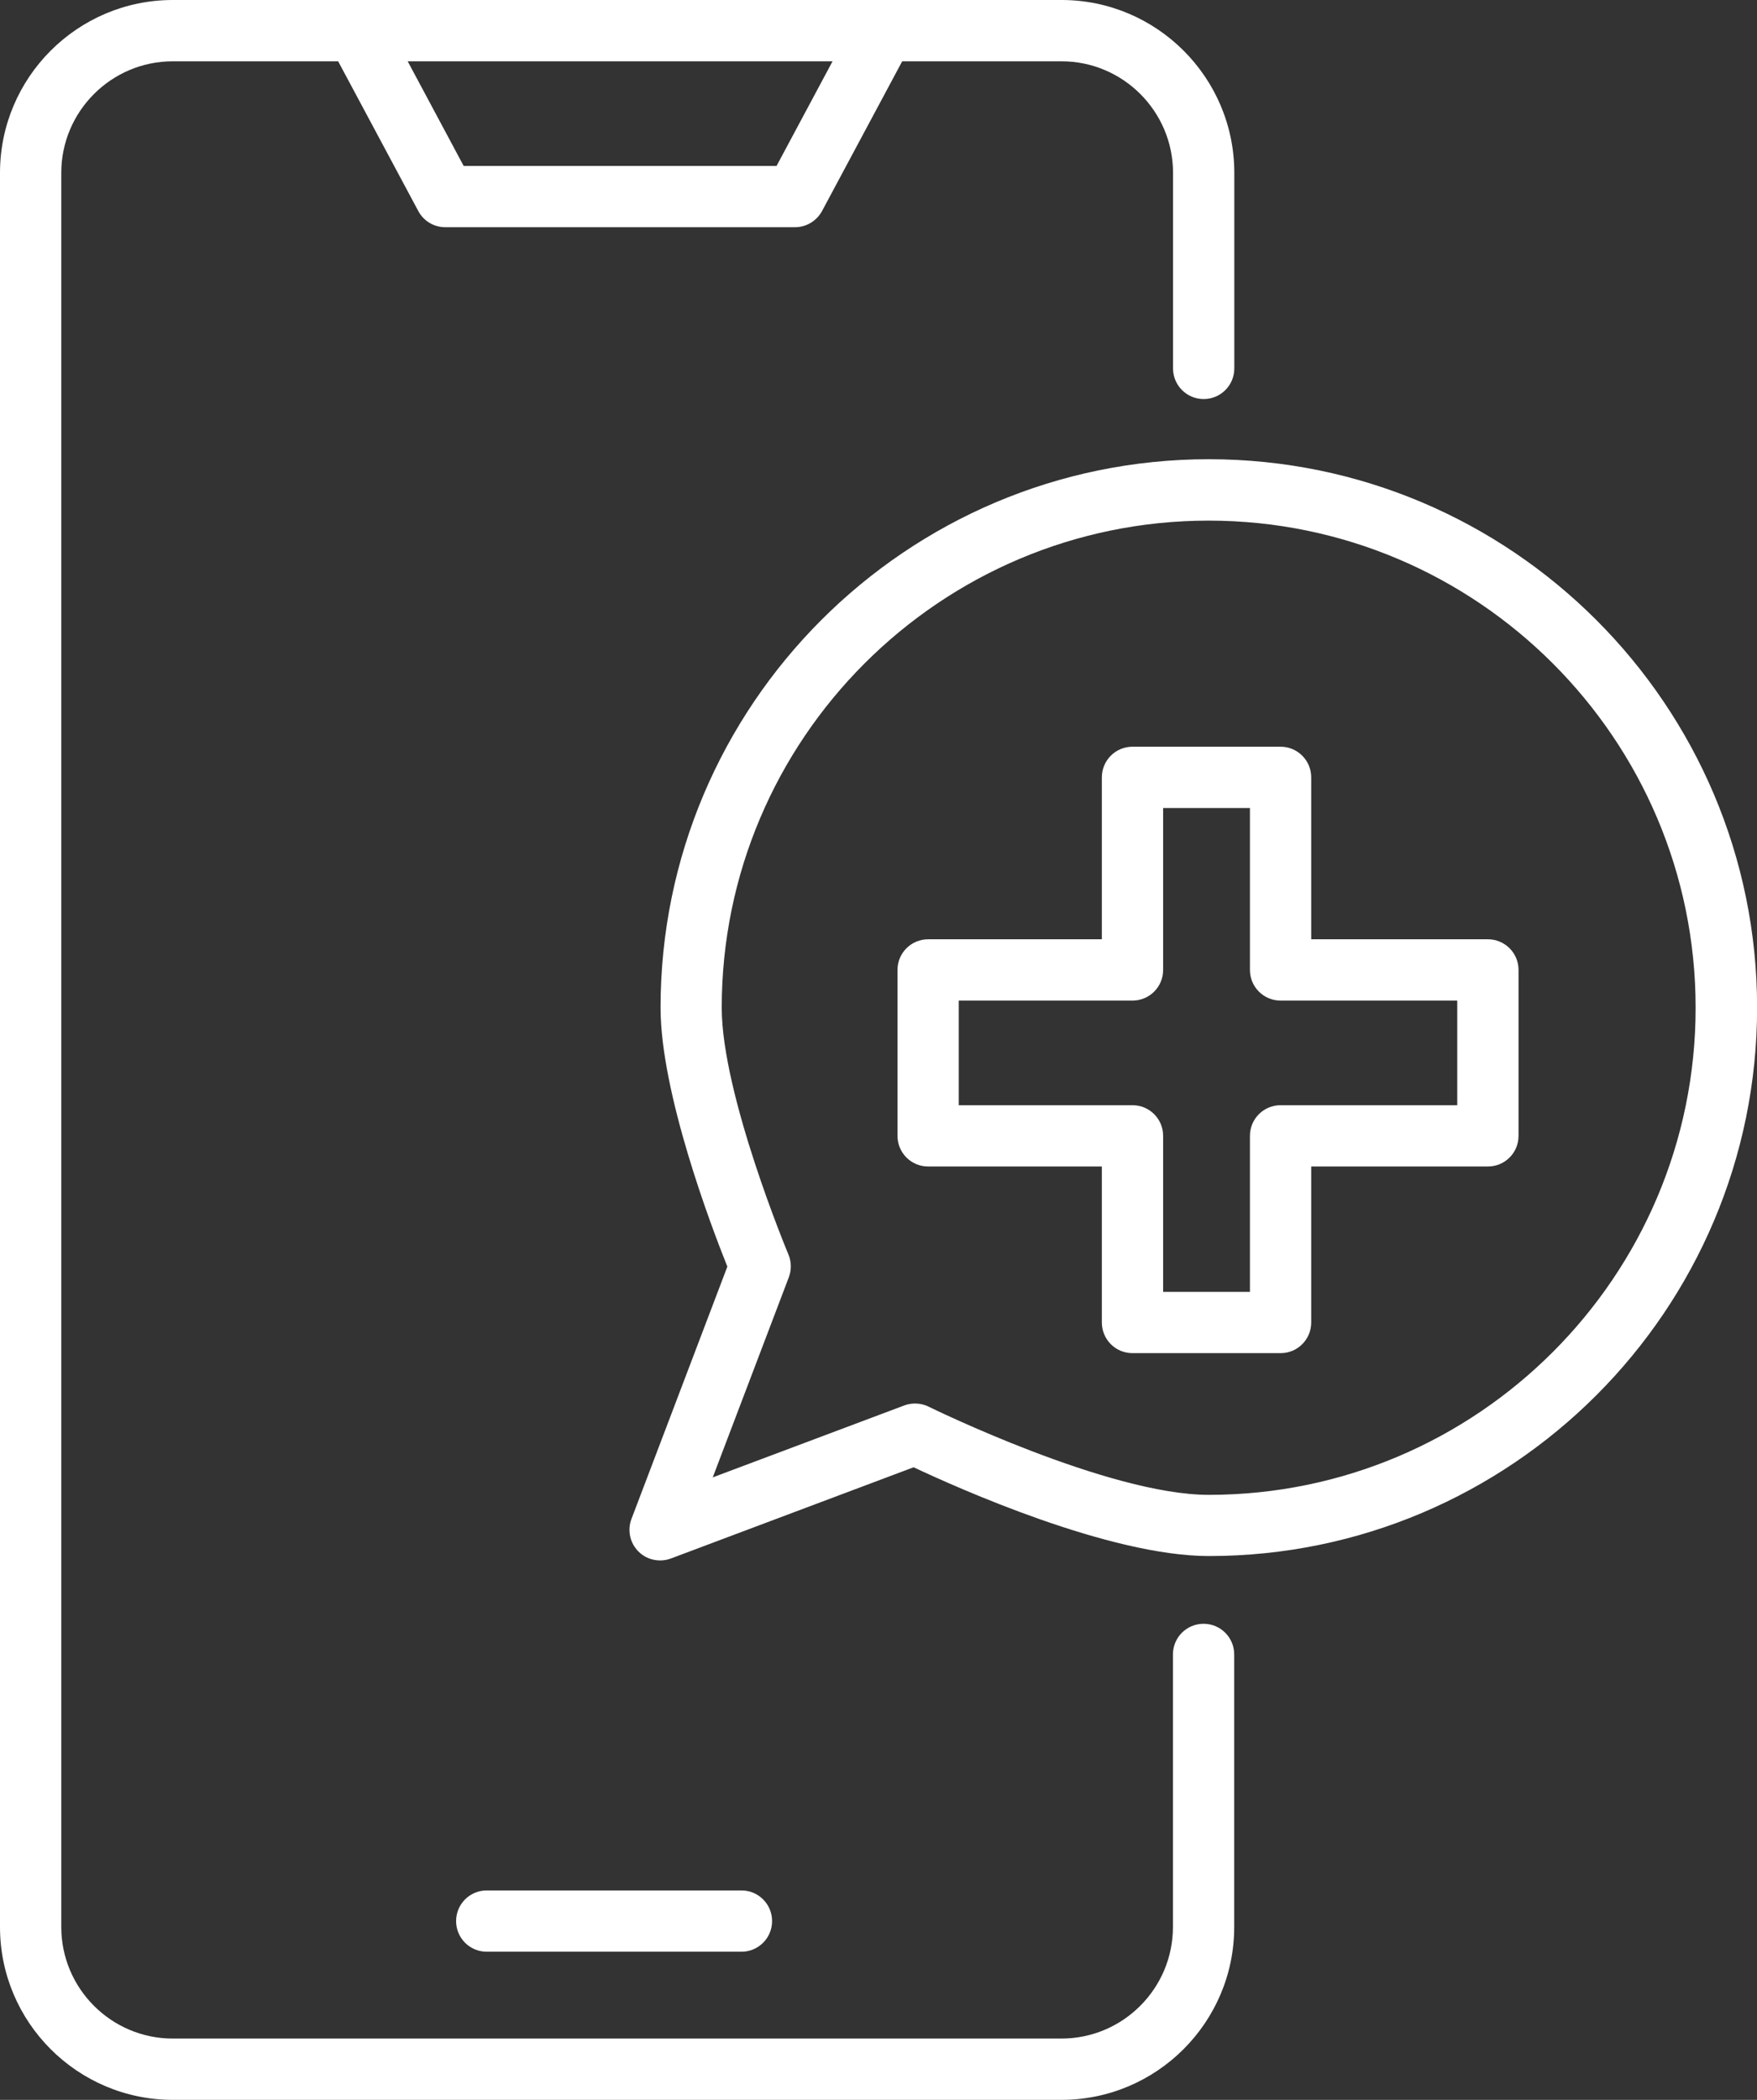
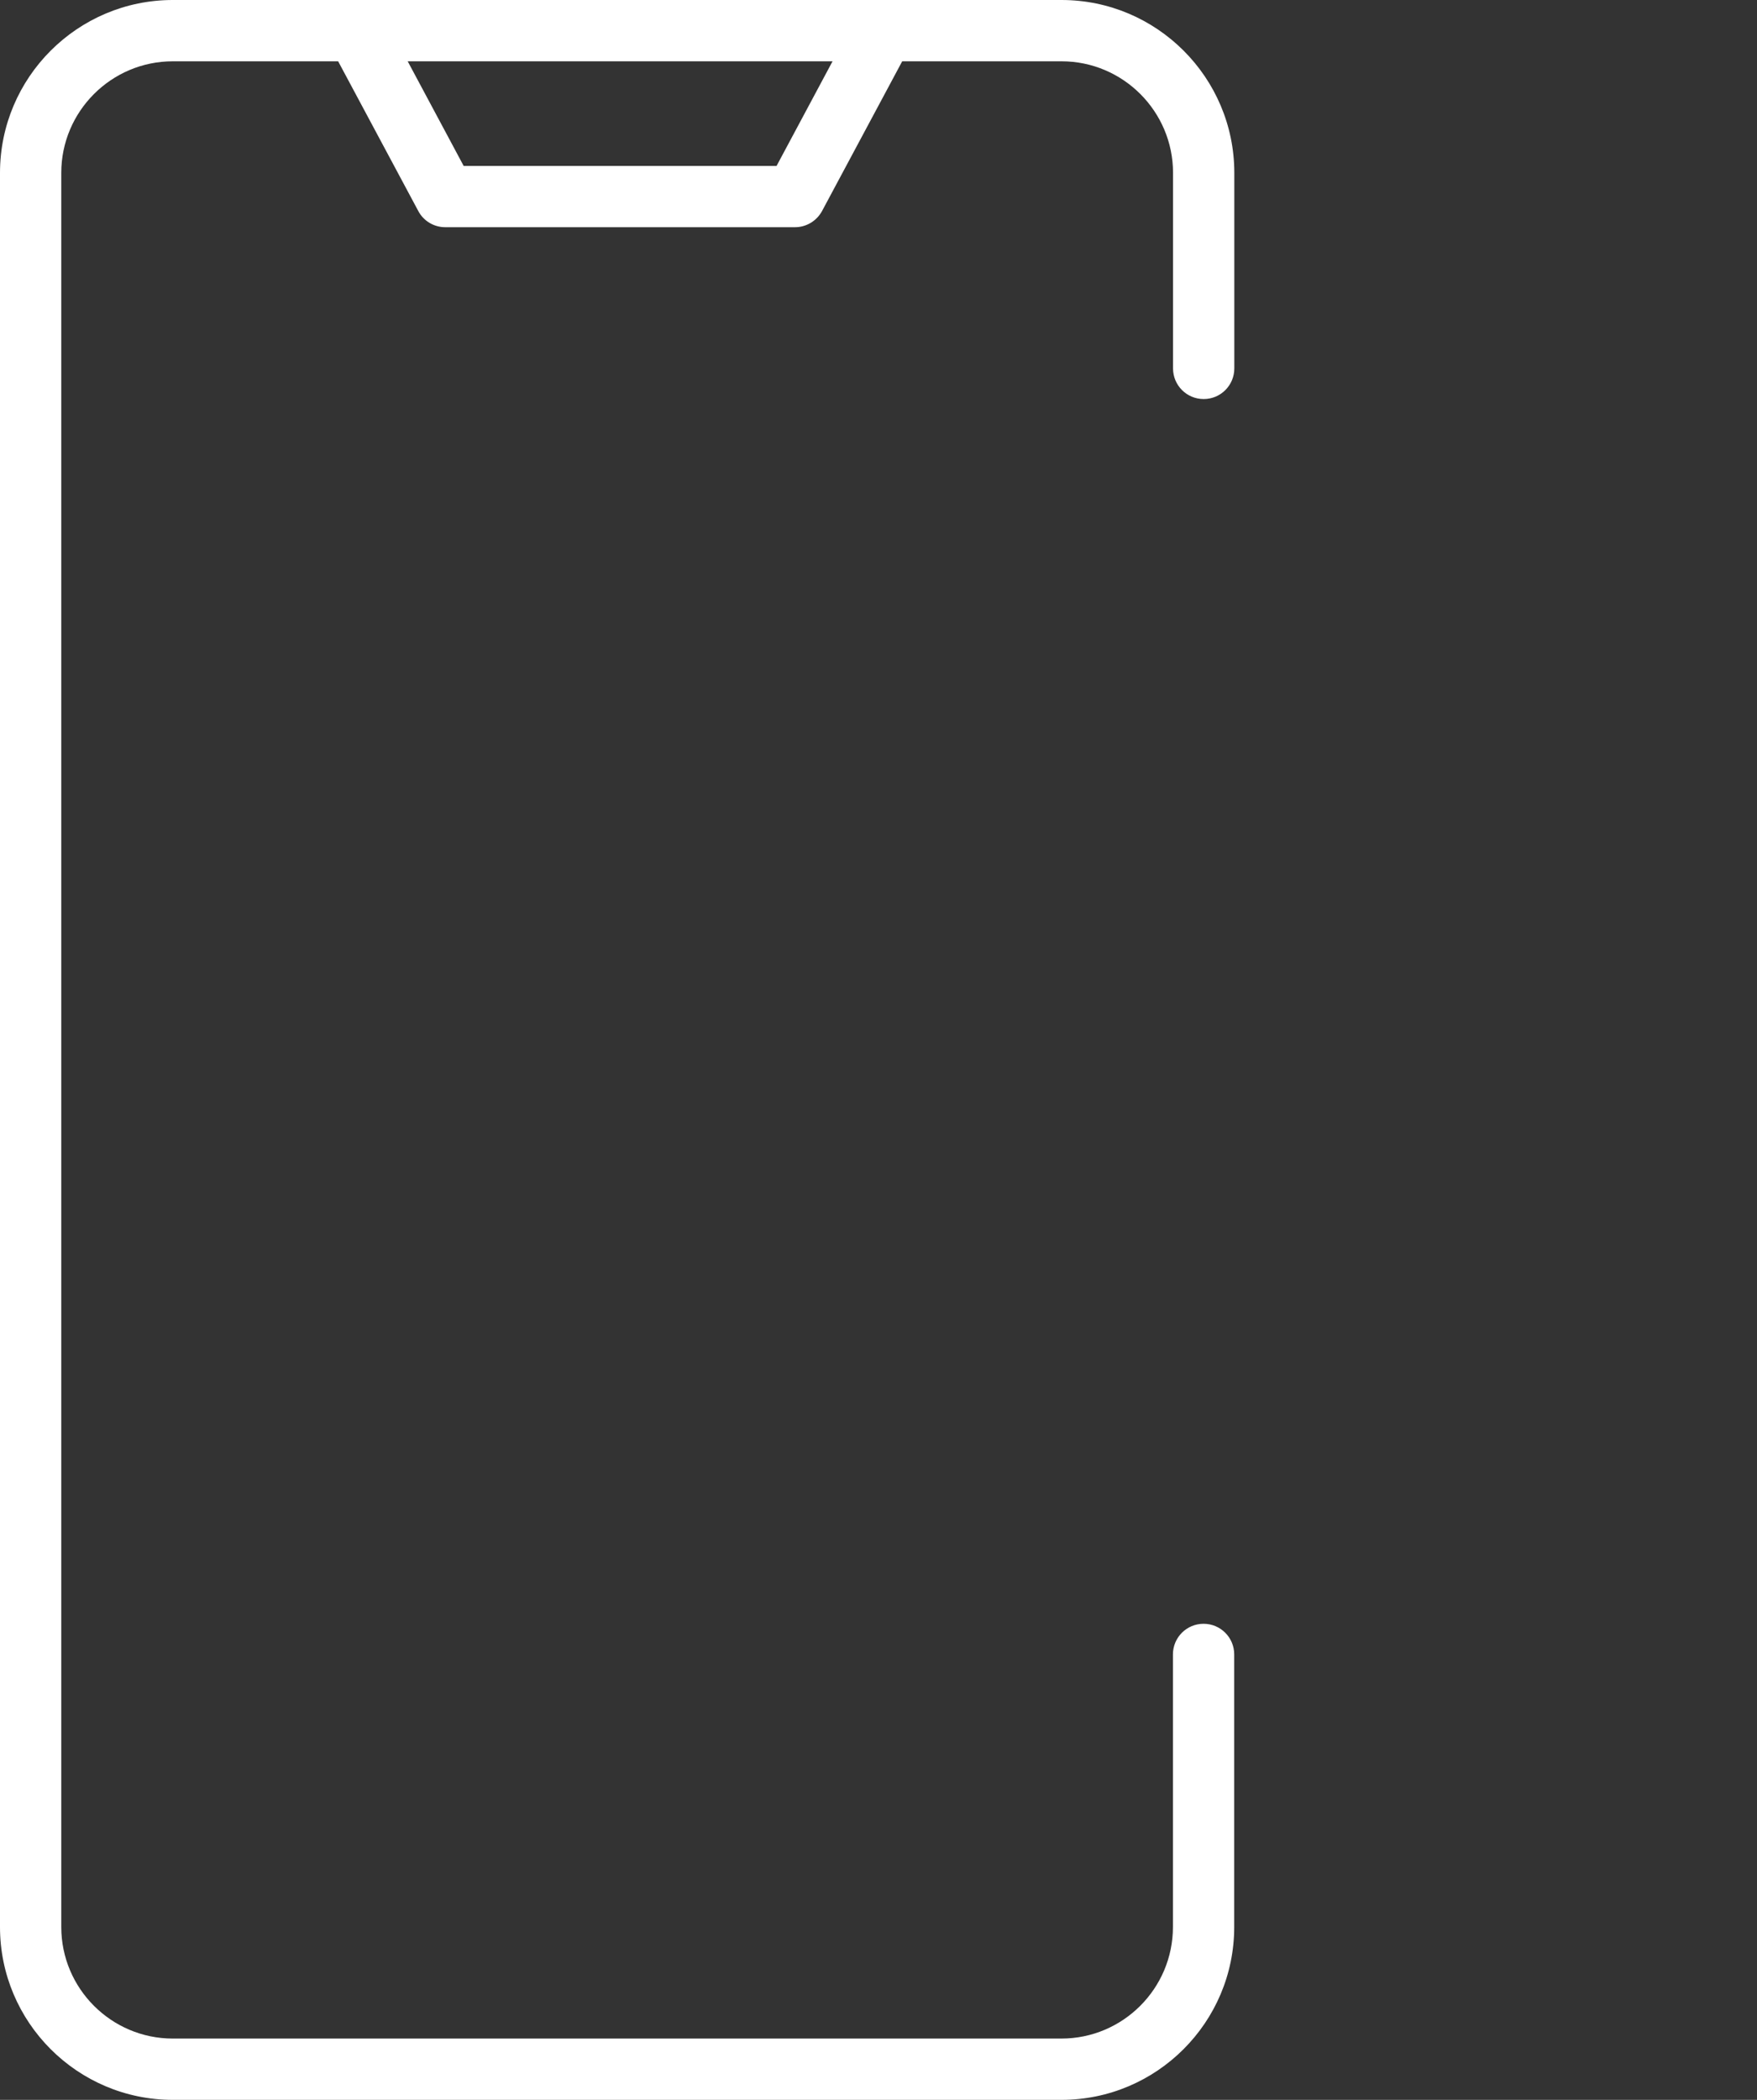
<svg xmlns="http://www.w3.org/2000/svg" id="Capa_2" data-name="Capa 2" viewBox="0 0 172.04 205.54">
  <rect x="0" y="0" width="172.04" height="205.54" fill="#333333" stroke="none" />
  <defs>
    <style>      .cls-1 {        fill: #fff;      }    </style>
  </defs>
  <g id="Capa_1-2" data-name="Capa 1">
    <g>
-       <path class="cls-1" d="M118.36,44.95c-29.6,0-53.68,24.08-53.68,53.68,0,8.36,4.97,21.44,6.54,25.35l-9.39,24.7c-.42,1.1-.15,2.35.68,3.18.57.58,1.34.88,2.13.88.35,0,.71-.06,1.05-.19l23.77-8.93c4.31,2.03,19.16,8.69,28.91,8.69,29.6,0,53.68-24.08,53.68-53.68s-24.08-53.68-53.68-53.68ZM118.36,146.32c-9.85,0-27.26-8.55-27.43-8.63-.42-.21-.87-.31-1.33-.31-.36,0-.71.06-1.06.19l-18.75,7.04,7.45-19.59c.27-.72.26-1.52-.04-2.23-.07-.16-6.53-15.65-6.53-24.15,0-26.29,21.39-47.68,47.68-47.68s47.68,21.39,47.68,47.68-21.39,47.68-47.68,47.68Z" />
      <path class="cls-1" d="M117.85,158.94c-1.66,0-3,1.34-3,3v26.68c0,6.02-4.9,10.92-10.92,10.92H16.92c-6.02,0-10.92-4.9-10.92-10.92V16.92c0-6.02,4.9-10.92,10.92-10.92h16.19l7.85,14.66c.52.98,1.54,1.58,2.64,1.58h34.24c1.11,0,2.12-.61,2.65-1.58l7.85-14.66h15.6c6.02,0,10.92,4.9,10.92,10.92v19.14c0,1.66,1.34,3,3,3s3-1.34,3-3v-19.14c0-9.33-7.59-16.92-16.92-16.92H16.92C7.59,0,0,7.59,0,16.92v171.7c0,9.33,7.59,16.92,16.92,16.92h87.01c9.33,0,16.92-7.59,16.92-16.92v-26.68c0-1.66-1.34-3-3-3ZM81.52,6l-5.48,10.24h-30.64l-5.48-10.24h41.61Z" />
-       <path class="cls-1" d="M47.66,191.04h24.94c1.66,0,3-1.34,3-3s-1.34-3-3-3h-24.94c-1.66,0-3,1.34-3,3s1.34,3,3,3Z" />
-       <path class="cls-1" d="M145.69,91.94h-17.3v-15.85c0-1.66-1.34-3-3-3h-14.5c-1.66,0-3,1.34-3,3v15.85h-17.01c-1.66,0-3,1.34-3,3v16.24c0,1.66,1.34,3,3,3h17.01v15.27c0,1.66,1.34,3,3,3h14.5c1.66,0,3-1.34,3-3v-15.27h17.3c1.66,0,3-1.34,3-3v-16.24c0-1.66-1.34-3-3-3ZM142.69,108.18h-17.3c-1.66,0-3,1.34-3,3v15.27h-8.5v-15.27c0-1.66-1.34-3-3-3h-17.01v-10.24h17.01c1.66,0,3-1.34,3-3v-15.85h8.5v15.85c0,1.66,1.34,3,3,3h17.3v10.24Z" />
    </g>
  </g>
</svg>